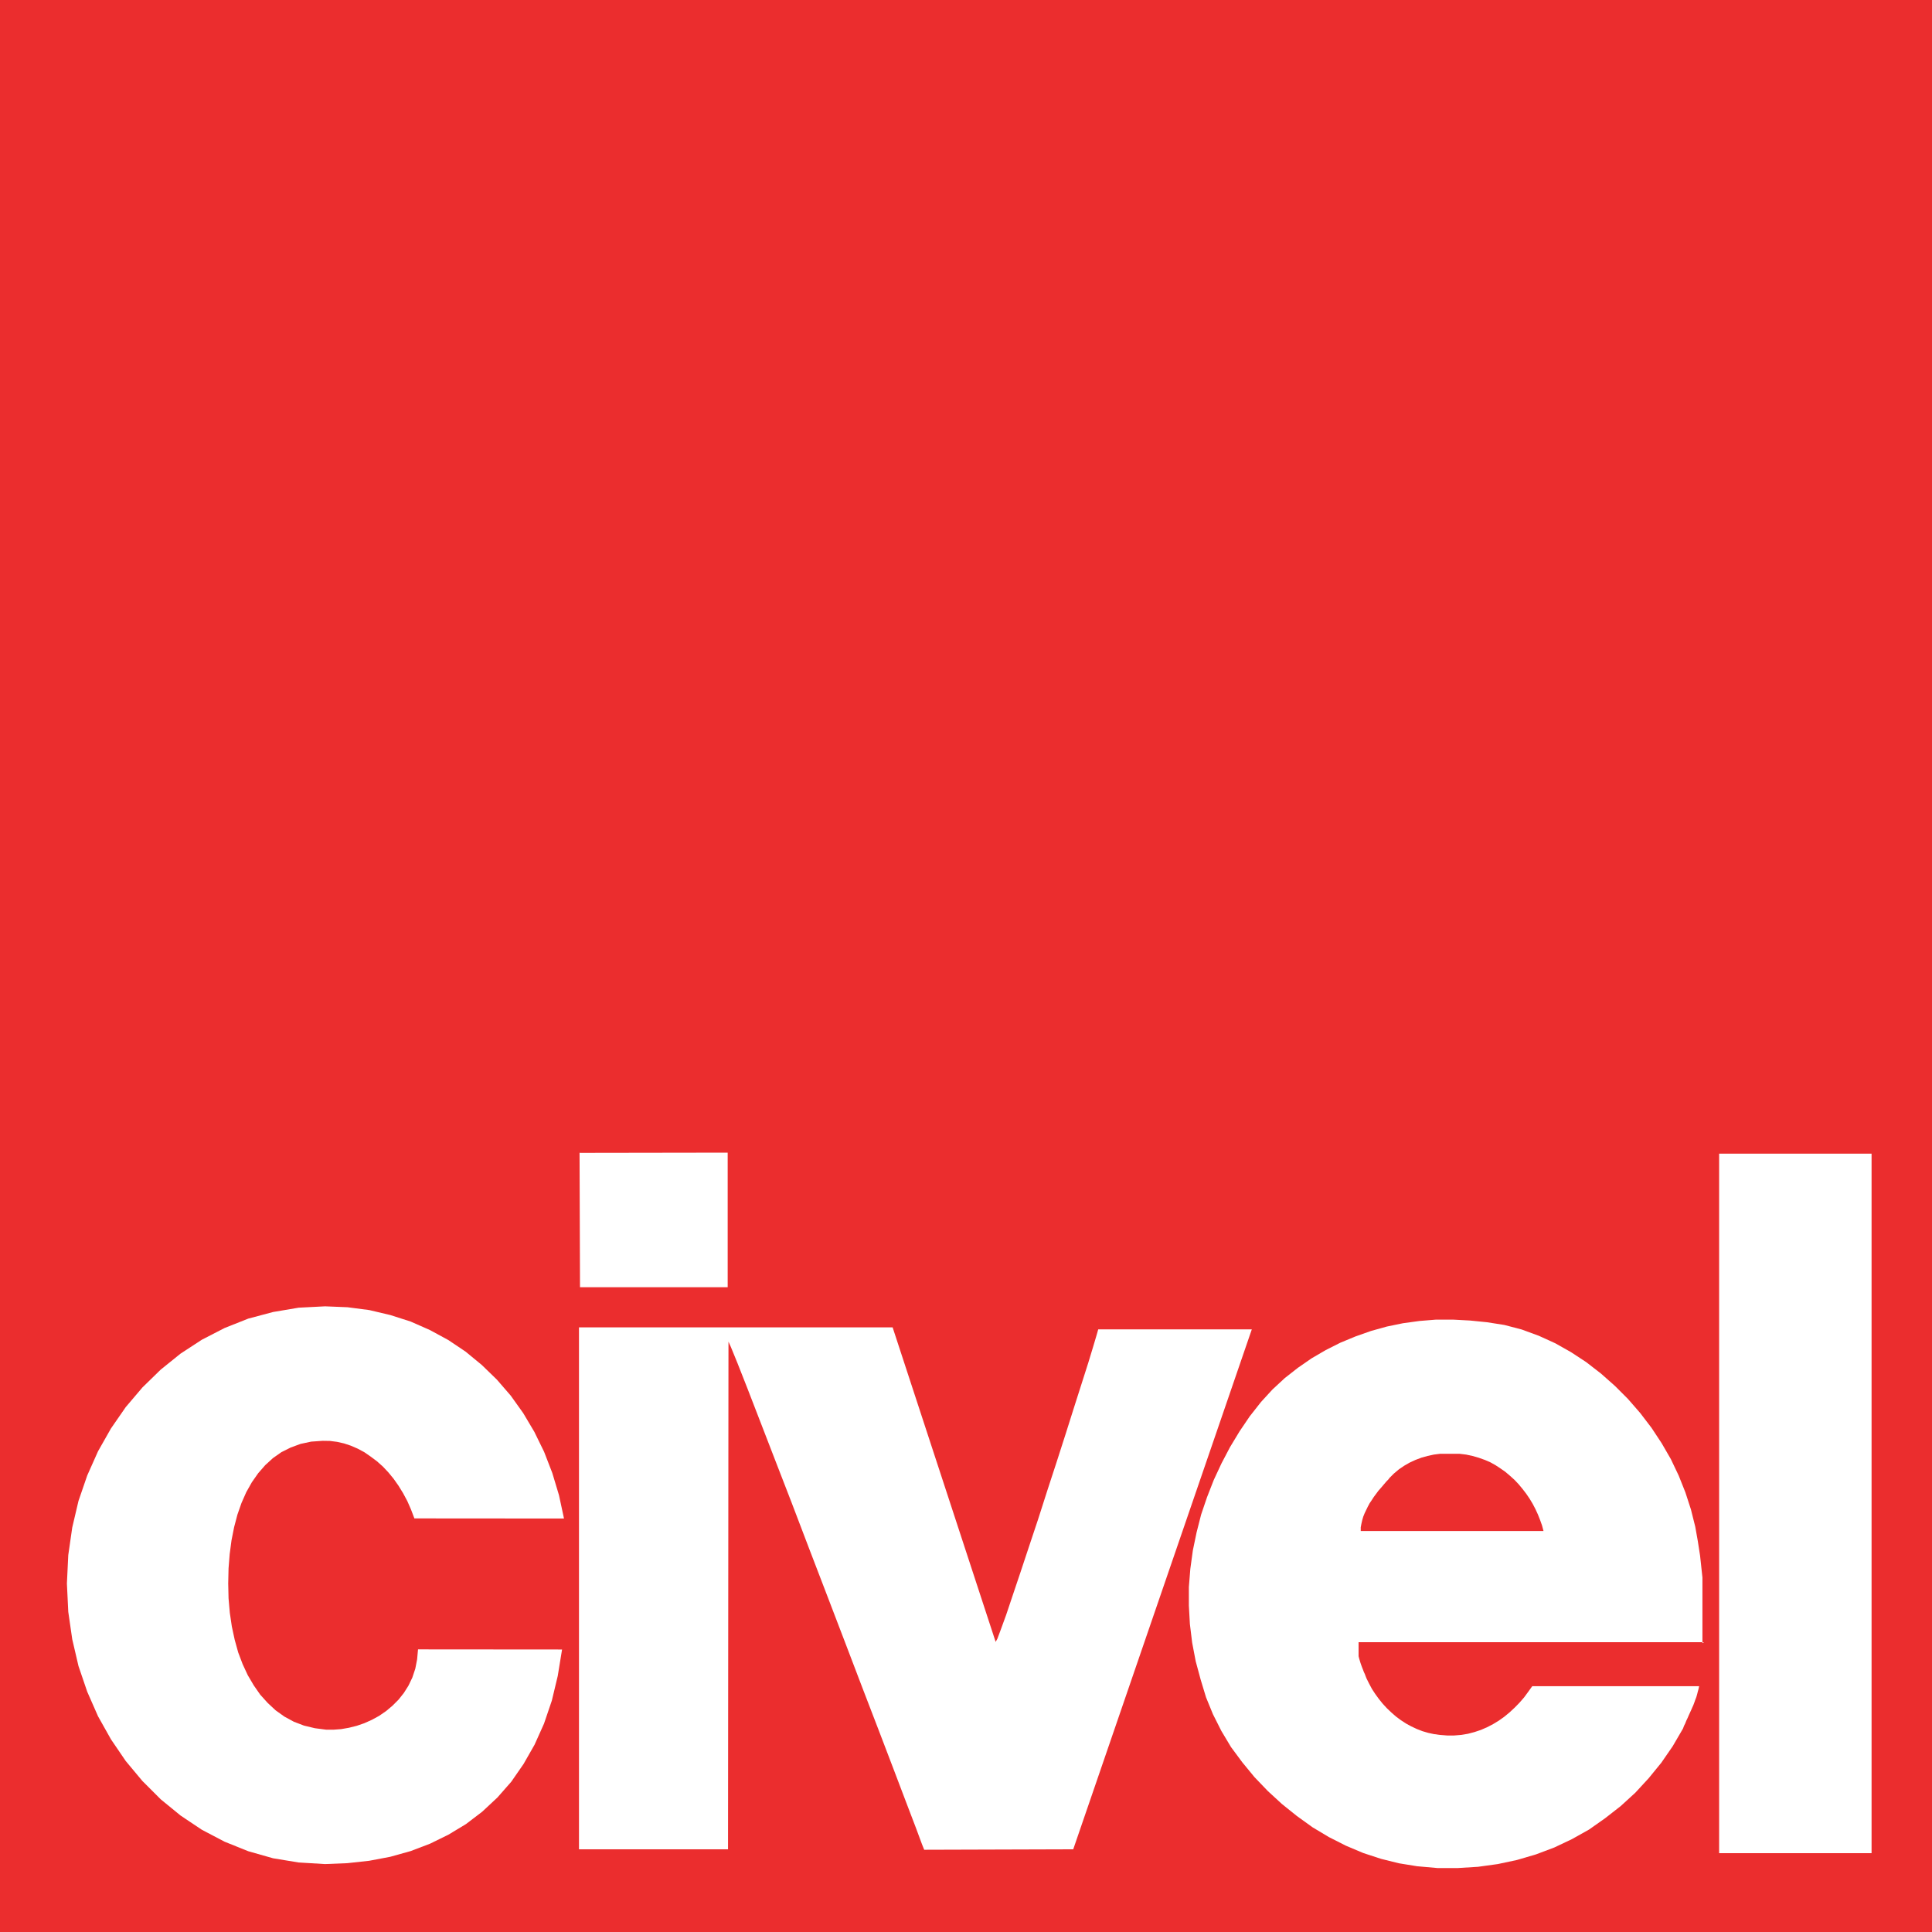
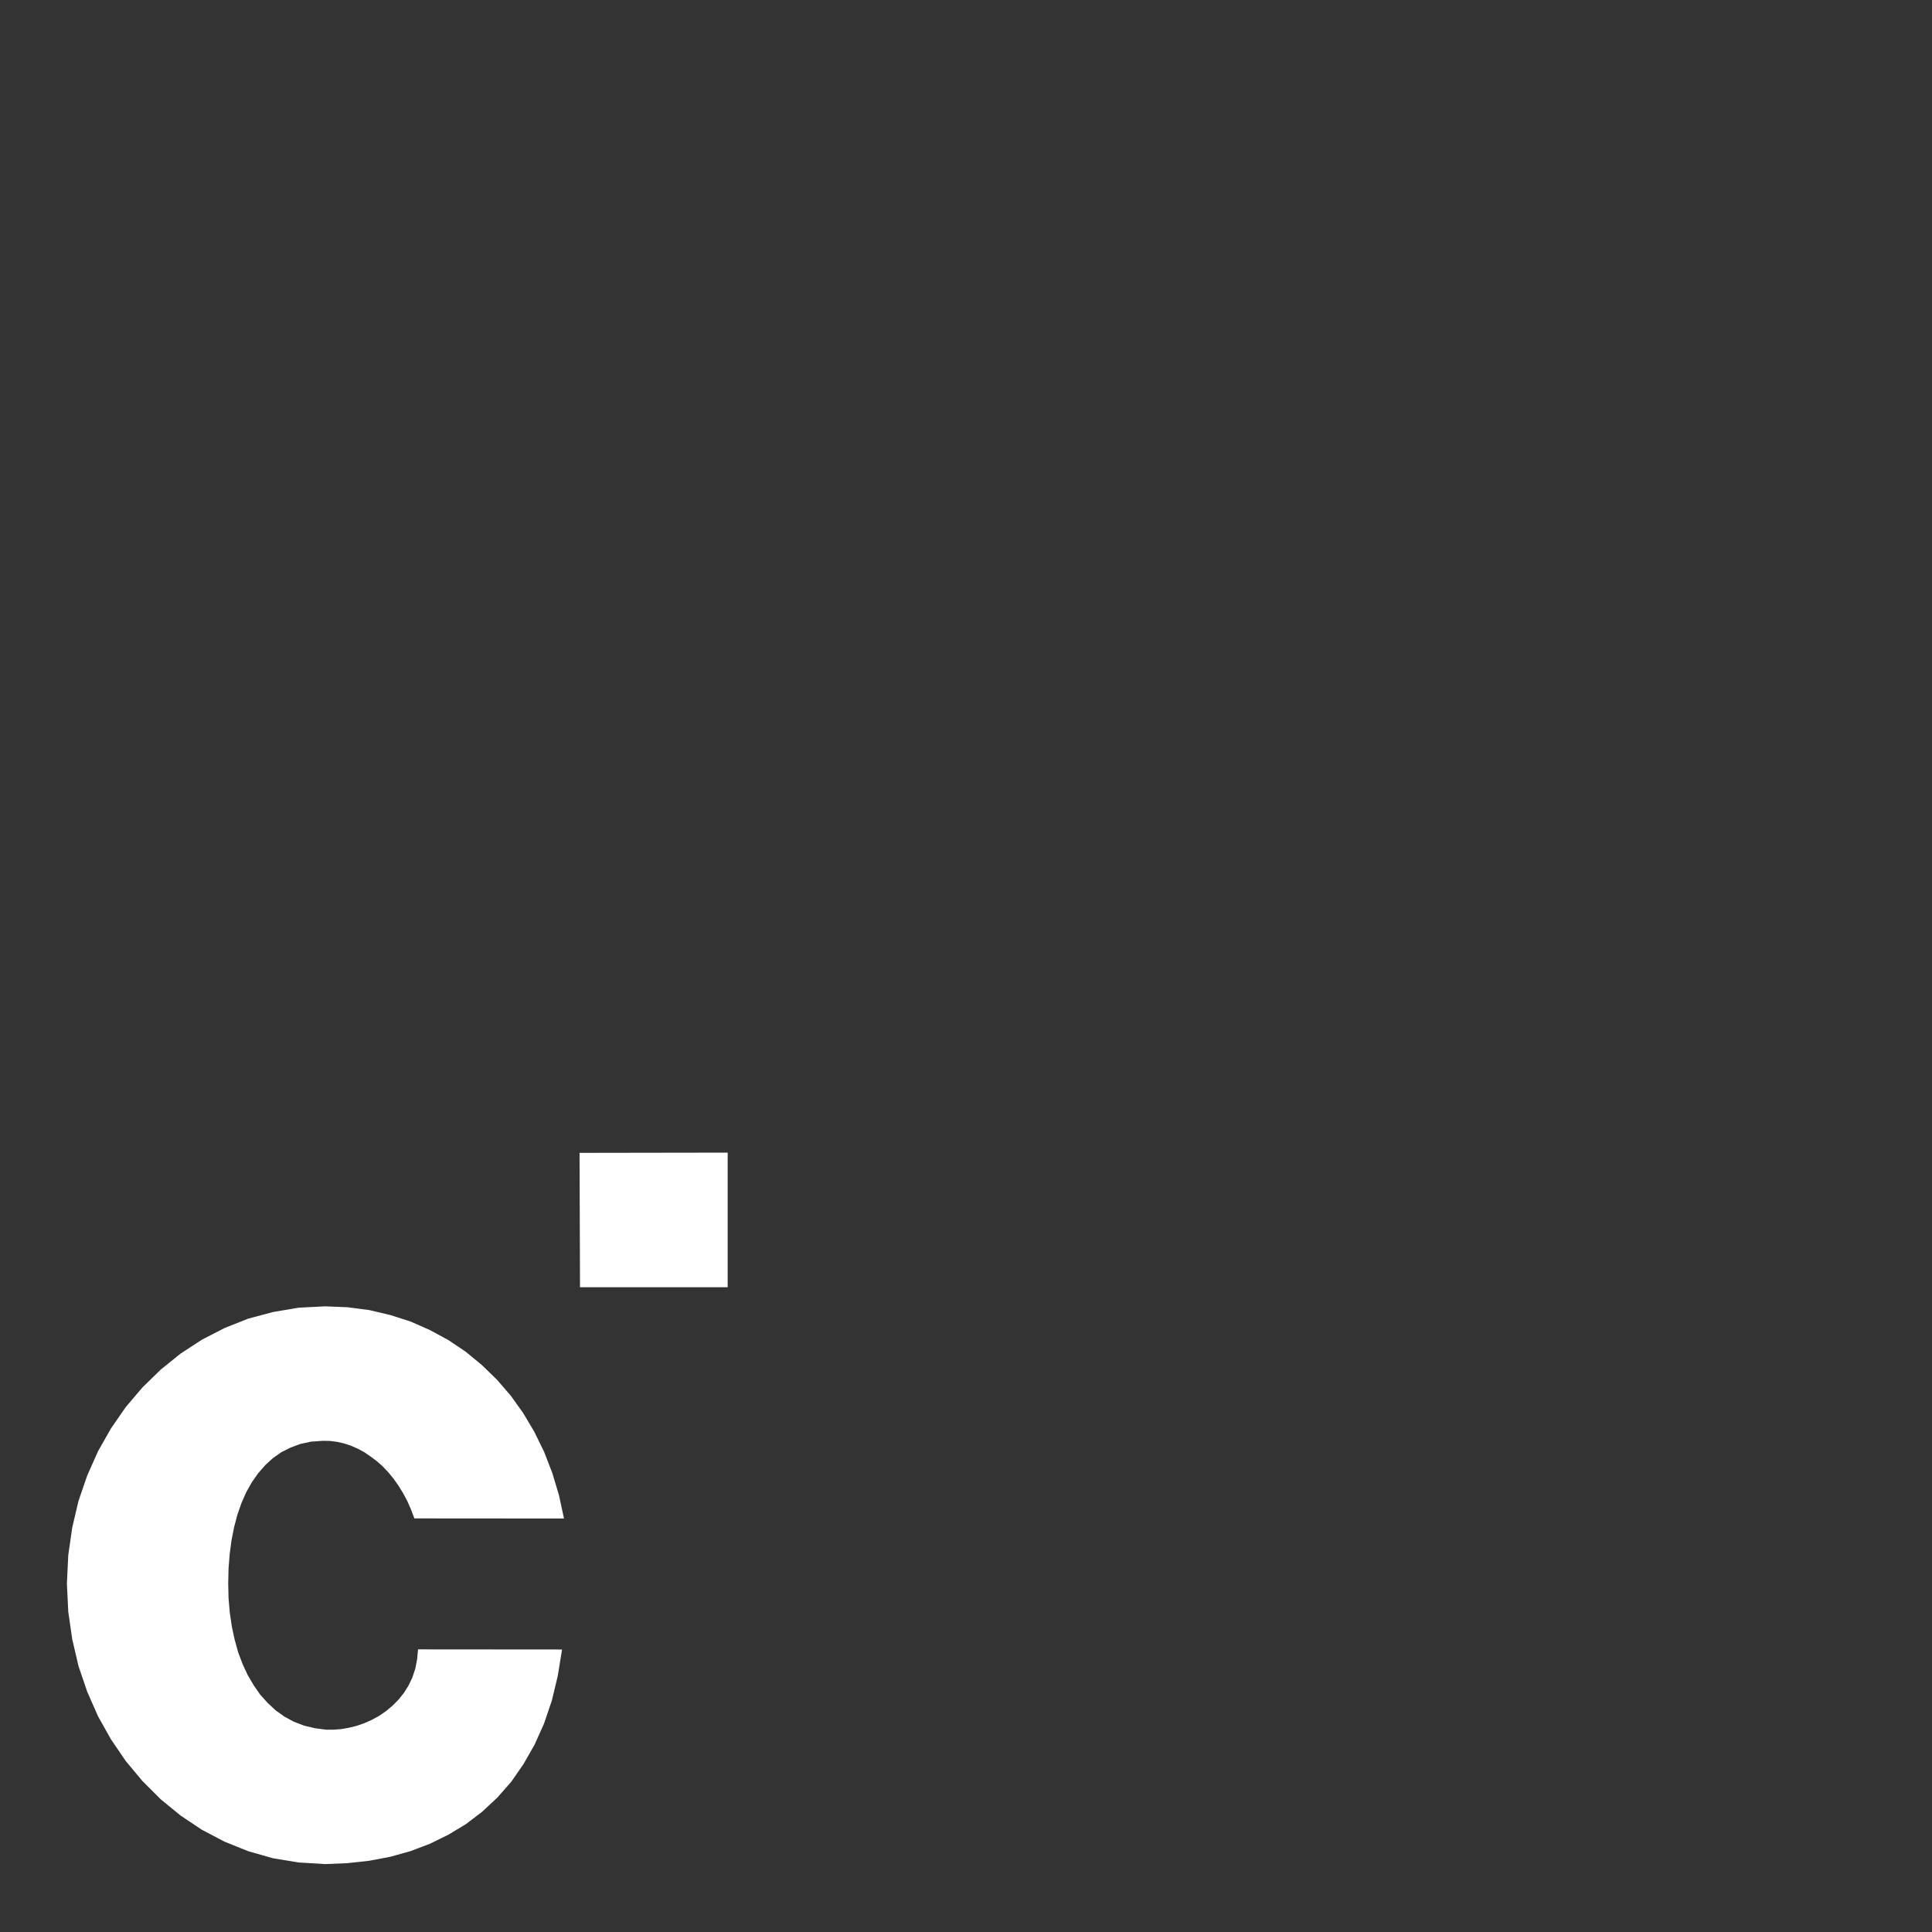
<svg xmlns="http://www.w3.org/2000/svg" id="Calque_1" data-name="Calque 1" viewBox="0 0 170.08 170.08">
  <rect x="0" y="0" width="170.08" height="170.08" fill="#333333" stroke="none" />
  <title>logo_civel</title>
-   <polygon points="170.08 170.08 170.08 0 0 0 0 170.08 170.08 170.08 170.08 170.08" style="fill:#eb2d2e;fill-rule:evenodd" />
-   <path d="M149.87,144.65l0-.63,0-.63,0-.64v-1.93l0-.65,0-.65,0-.65-.07-.65-.07-.65-.07-.64-.1-.64-.1-.64-.11-.62-.11-.62-.38-1.52-.49-1.51-.59-1.48-.69-1.45-.81-1.4-.89-1.35-1-1.31-1.07-1.23L142.16,122l-1.22-1.08-1.29-1-1.34-.88-1.4-.79-1.45-.66-1.5-.55-1.53-.4-1.53-.24-1.49-.15-1.5-.08-1.49,0-1.47.12-1.45.2-1.41.29-1.4.39-1.36.48-1.33.55-1.29.65-1.25.73-1.2.83-1.16.91-1.08,1-1,1.09-1,1.27-.9,1.33-.84,1.39-.75,1.43-.68,1.46-.59,1.51-.52,1.53-.4,1.57-.33,1.59-.22,1.61-.13,1.61,0,1.64.09,1.62.2,1.64.31,1.63.44,1.63.47,1.55.61,1.49.74,1.47.85,1.42,1,1.35,1.07,1.3,1.17,1.22,1.24,1.14,1.32,1.06,1.39,1,1.44.86,1.48.75,1.54.65,1.56.51,1.57.39,1.6.26,1.8.16,1.78,0,1.78-.11,1.74-.24,1.69-.36,1.67-.49,1.62-.61,1.56-.74,1.5-.84,1.42-1,1.37-1.07,1.28-1.17,1.18-1.28,1.11-1.36,1-1.45.91-1.56.09-.24.11-.22.09-.23.11-.23.1-.23.1-.22.11-.24.1-.23.1-.22.09-.24.08-.23.09-.23.07-.24.06-.24.07-.25.05-.24H134.89l-.36.5-.36.49-.4.46-.42.43-.45.42-.46.38-.49.35-.51.31-.52.27-.55.24-.57.19-.57.15-.6.1-.61.05h-.63l-.63-.05-.52-.07-.51-.11-.51-.15-.49-.19-.49-.23-.46-.25-.46-.3-.43-.32-.41-.36-.38-.36-.37-.4-.34-.42-.32-.44-.29-.44-.25-.47-.23-.46-.08-.2-.07-.19-.09-.19-.07-.19-.08-.2-.07-.19-.07-.2-.06-.2-.06-.2-.05-.2,0-.2,0-.2,0-.21,0-.2v-.42h30.41Zm-27.58-14.51.42-.42.44-.37.47-.32.49-.28.5-.23.53-.2.54-.15.55-.12.56-.07.56,0h.57l.56,0,.58.07.56.12.56.16.56.2.46.2.45.25.44.29.43.3.4.34.4.36.37.39.34.41.33.43.3.44.27.45.24.46.22.48.19.48.17.48.13.49h-.09l0,0h0l0,0h0v0h0v0H119.79l0-.33.06-.31.07-.31.09-.31.12-.3.14-.29.14-.29.16-.3.19-.28.18-.28.21-.28.2-.27.23-.26.22-.26.23-.27.24-.25Z" style="fill:#fff;fill-rule:evenodd" />
-   <polygon points="81.36 162.84 81.16 162.34 80.63 160.91 79.79 158.71 78.7 155.84 77.41 152.46 75.96 148.69 74.42 144.65 72.82 140.47 71.22 136.3 69.68 132.26 68.22 128.49 66.91 125.1 65.8 122.23 64.93 120.02 64.35 118.6 64.13 118.11 64.09 162.8 50.97 162.8 50.97 116.85 78.58 116.85 87.65 144.54 87.8 144.27 88.11 143.44 88.58 142.15 89.15 140.45 89.83 138.43 90.58 136.17 91.39 133.74 92.2 131.21 93.03 128.67 93.82 126.21 94.56 123.87 95.23 121.77 95.81 119.95 96.25 118.5 96.55 117.49 96.68 117.03 110.2 117.03 94.48 162.8 81.36 162.84 81.36 162.84" style="fill:#fff;fill-rule:evenodd" />
  <polygon points="51.06 113.32 51.02 101.47 51.06 101.49 64.06 101.47 64.06 113.32 51.06 113.32 51.06 113.32" style="fill:#fff;fill-rule:evenodd" />
-   <polygon points="164.76 163.14 164.76 101.56 151.34 101.56 151.34 163.14 164.76 163.14 164.76 163.14" style="fill:#fff;fill-rule:evenodd" />
  <polygon points="49.48 145.21 49.1 147.54 48.58 149.71 47.89 151.74 47.06 153.59 46.09 155.29 45.01 156.85 43.79 158.24 42.45 159.49 41.02 160.58 39.48 161.51 37.85 162.31 36.14 162.96 34.35 163.46 32.5 163.81 30.58 164.02 28.62 164.1 26.29 163.96 24.04 163.59 21.86 162.97 19.77 162.13 17.77 161.08 15.9 159.83 14.15 158.4 12.54 156.79 11.07 155.03 9.77 153.12 8.63 151.09 7.68 148.93 6.91 146.67 6.36 144.31 6.01 141.89 5.89 139.4 6.01 136.9 6.36 134.47 6.91 132.13 7.68 129.89 8.63 127.76 9.77 125.75 11.07 123.87 12.54 122.14 14.15 120.57 15.9 119.16 17.77 117.94 19.77 116.91 21.86 116.08 24.04 115.5 26.29 115.12 28.62 115 30.59 115.08 32.51 115.33 34.37 115.77 36.15 116.34 37.85 117.09 39.47 117.97 40.99 118.99 42.41 120.16 43.74 121.45 44.96 122.86 46.06 124.4 47.04 126.05 47.9 127.81 48.62 129.67 49.21 131.63 49.65 133.68 36.48 133.67 36.18 132.88 35.86 132.15 35.48 131.44 35.08 130.79 34.65 130.18 34.19 129.62 33.7 129.1 33.17 128.63 32.62 128.22 32.07 127.84 31.49 127.53 30.89 127.27 30.29 127.07 29.67 126.93 29.04 126.85 28.41 126.84 27.4 126.91 26.46 127.11 25.59 127.43 24.77 127.84 24.03 128.36 23.35 128.98 22.73 129.69 22.17 130.49 21.68 131.36 21.26 132.31 20.9 133.34 20.61 134.44 20.38 135.6 20.22 136.81 20.12 138.07 20.09 139.4 20.12 140.7 20.23 141.97 20.41 143.19 20.66 144.35 20.97 145.47 21.36 146.5 21.81 147.47 22.34 148.37 22.91 149.19 23.57 149.92 24.27 150.57 25.04 151.12 25.87 151.57 26.76 151.91 27.72 152.14 28.72 152.27 29.36 152.27 30.03 152.22 30.72 152.1 31.4 151.93 32.07 151.7 32.74 151.4 33.38 151.05 33.99 150.63 34.55 150.16 35.08 149.63 35.55 149.04 35.96 148.39 36.3 147.68 36.56 146.9 36.72 146.08 36.8 145.2 49.48 145.21 49.48 145.21" style="fill:#fff;fill-rule:evenodd" />
</svg>